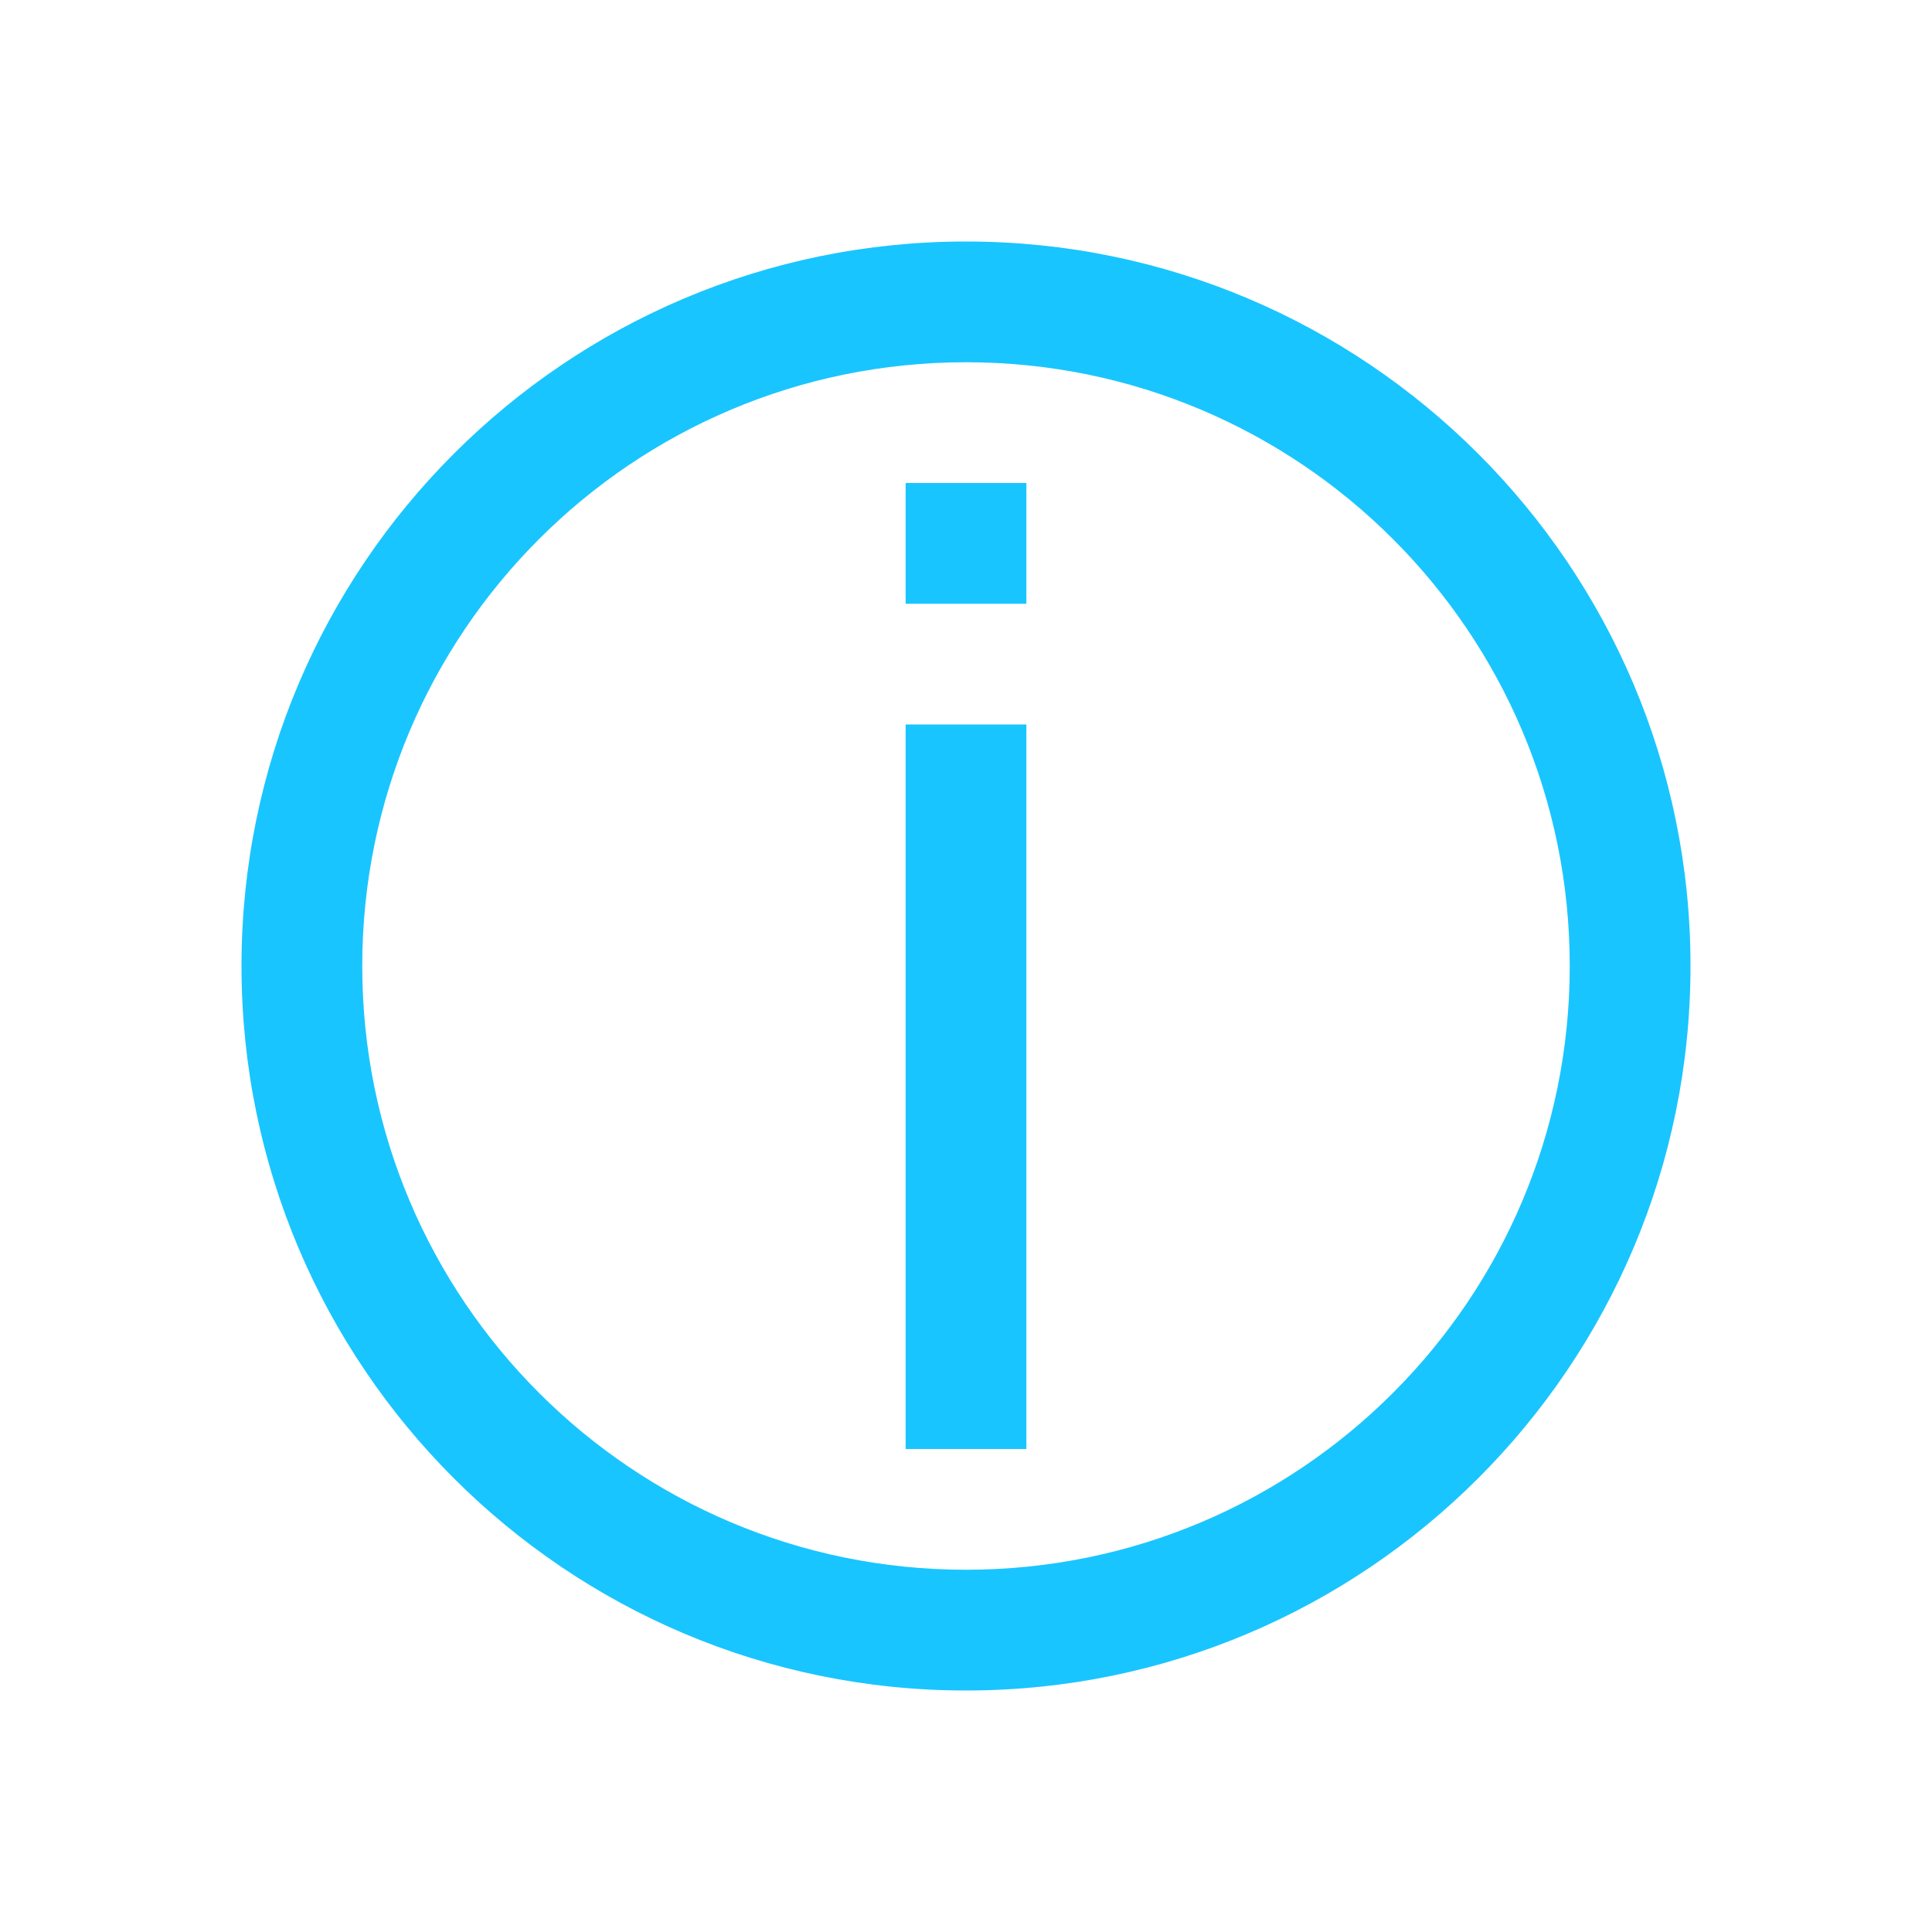
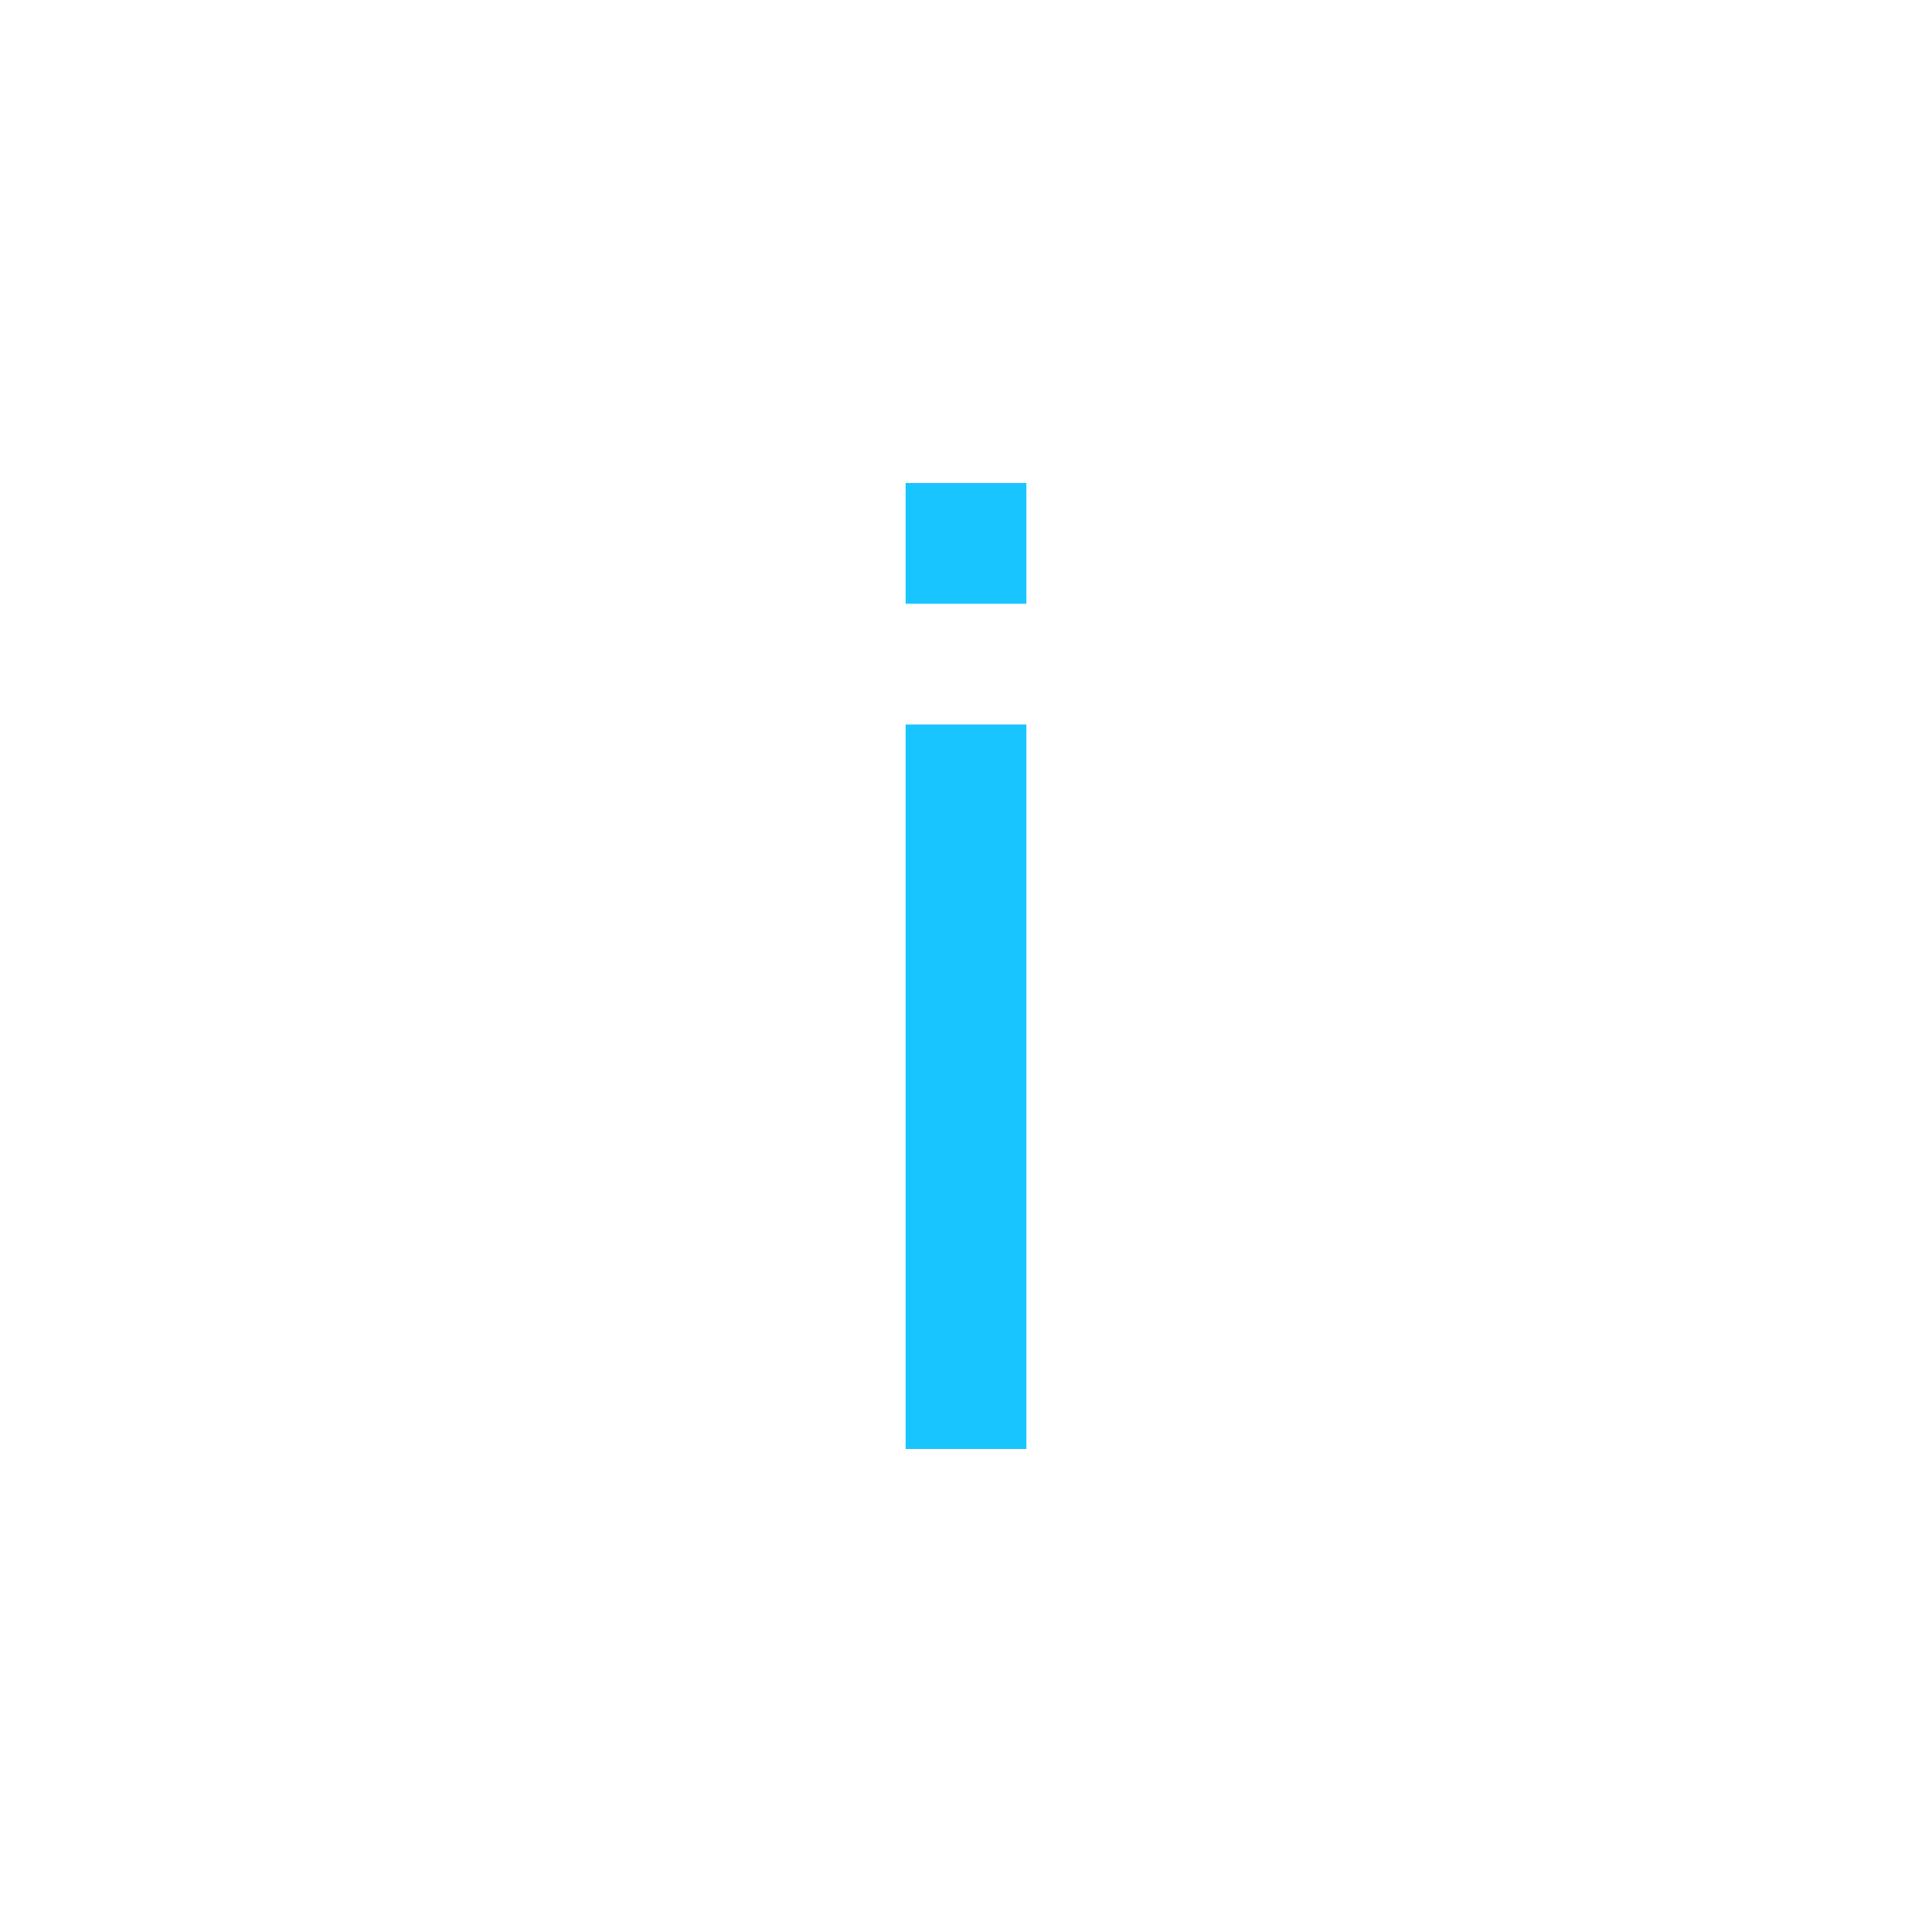
<svg xmlns="http://www.w3.org/2000/svg" width="16px" height="16px" viewBox="0 0 16 16" version="1.1">
  <g id="surface1">
-     <path style=" stroke:none;fill-rule:nonzero;fill:rgb(9.804%,77.255%,99.608%);fill-opacity:1;" d="M 8 2 C 4.688 2 2 4.688 2 8 C 2 11.312 4.688 14 8 14 C 11.312 14 14 11.312 14 8 C 14 4.688 11.312 2 8 2 M 8 3 C 10.762 3 13 5.238 13 8 C 13 10.762 10.762 13 8 13 C 5.238 13 3 10.762 3 8 C 3 5.238 5.238 3 8 3 " />
    <path style=" stroke:none;fill-rule:nonzero;fill:rgb(9.804%,77.255%,99.608%);fill-opacity:1;" d="M 7.5 6 L 8.5 6 L 8.5 12 L 7.5 12 Z M 7.5 4 L 8.5 4 L 8.5 5 L 7.5 5 Z M 7.5 4 " />
  </g>
</svg>